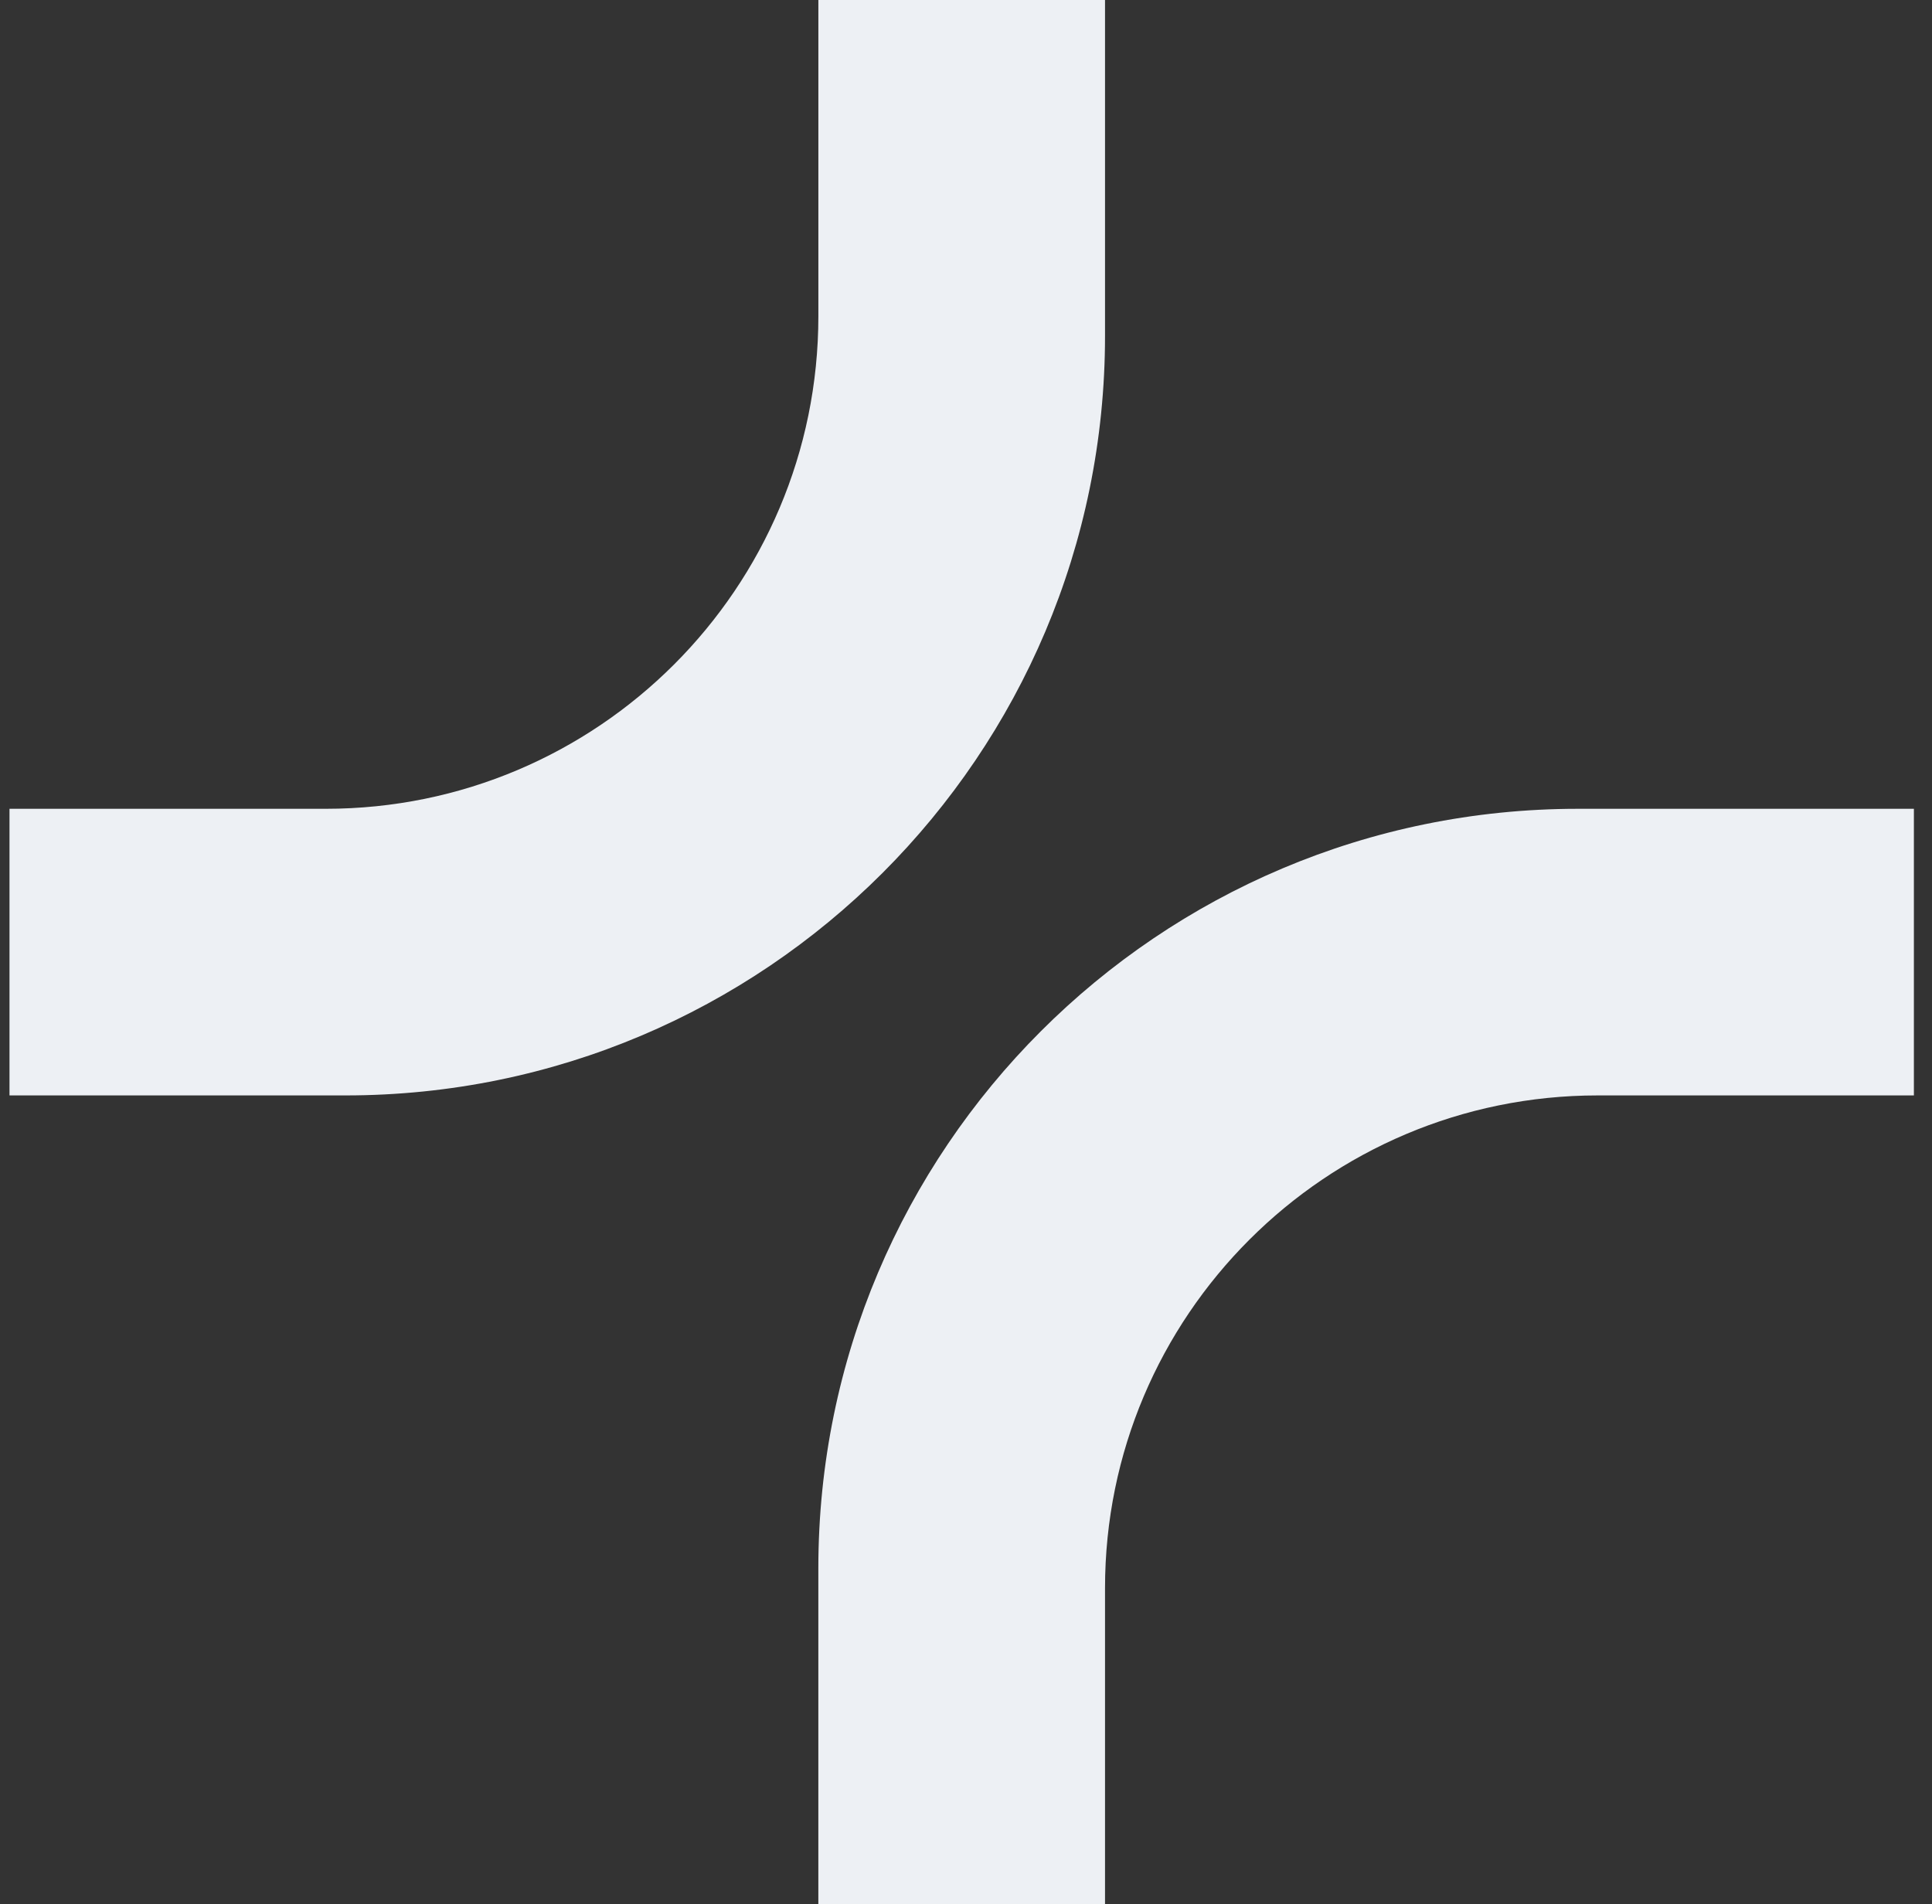
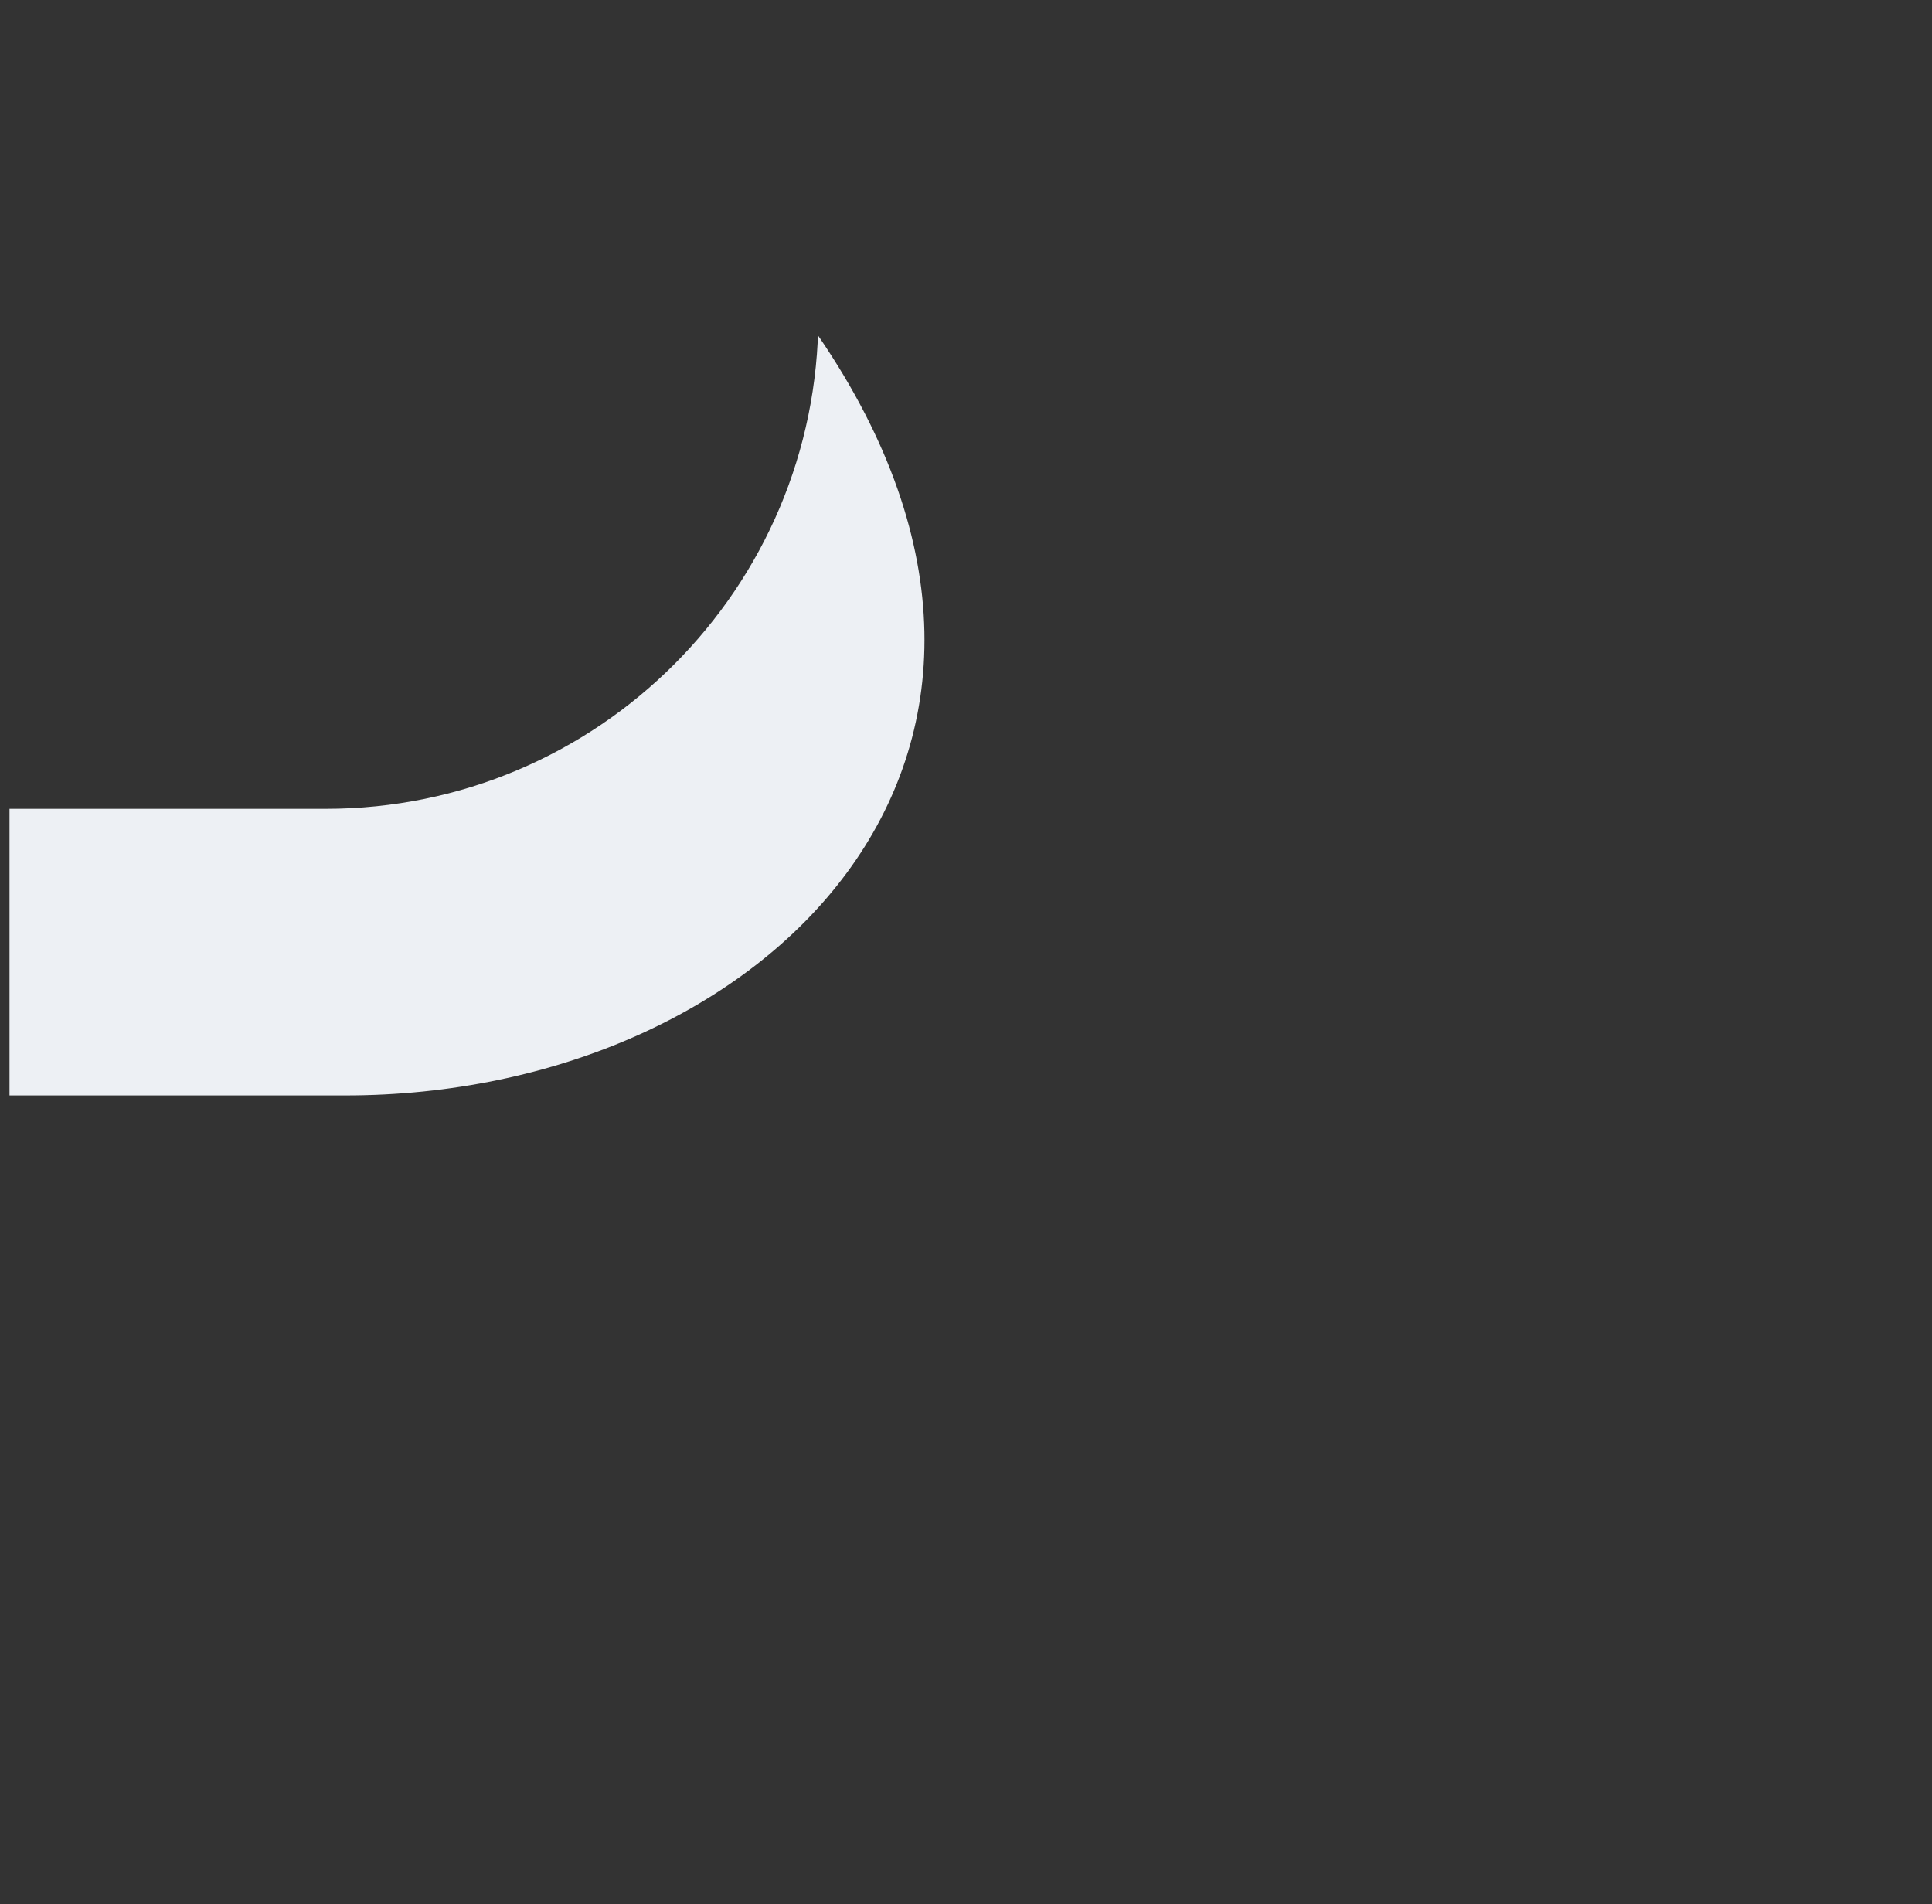
<svg xmlns="http://www.w3.org/2000/svg" width="70" height="69" viewBox="0 0 70 69" fill="none">
  <rect x="0" y="0" width="70" height="69" fill="#333333" stroke="none" />
  <g clip-path="url(#clip0_1_357)">
-     <path d="M40.037 69H29.65V56.827C29.65 41.63 41.973 29.307 57.171 29.307H69.344V39.693H57.888C48.03 39.693 40.037 47.687 40.037 57.544V69Z" fill="#EDF0F4" />
-     <path d="M12.516 39.693H0.344V29.307H11.799C21.657 29.307 29.651 21.314 29.651 11.455V0H40.037V12.173C40.037 27.37 27.714 39.693 12.516 39.693Z" fill="#EDF0F4" />
+     <path d="M12.516 39.693H0.344V29.307H11.799C21.657 29.307 29.651 21.314 29.651 11.455V0V12.173C40.037 27.37 27.714 39.693 12.516 39.693Z" fill="#EDF0F4" />
  </g>
  <defs>
    <clipPath id="clip0_1_357">
      <rect width="69" height="69" fill="white" transform="translate(0.344)" />
    </clipPath>
  </defs>
</svg>